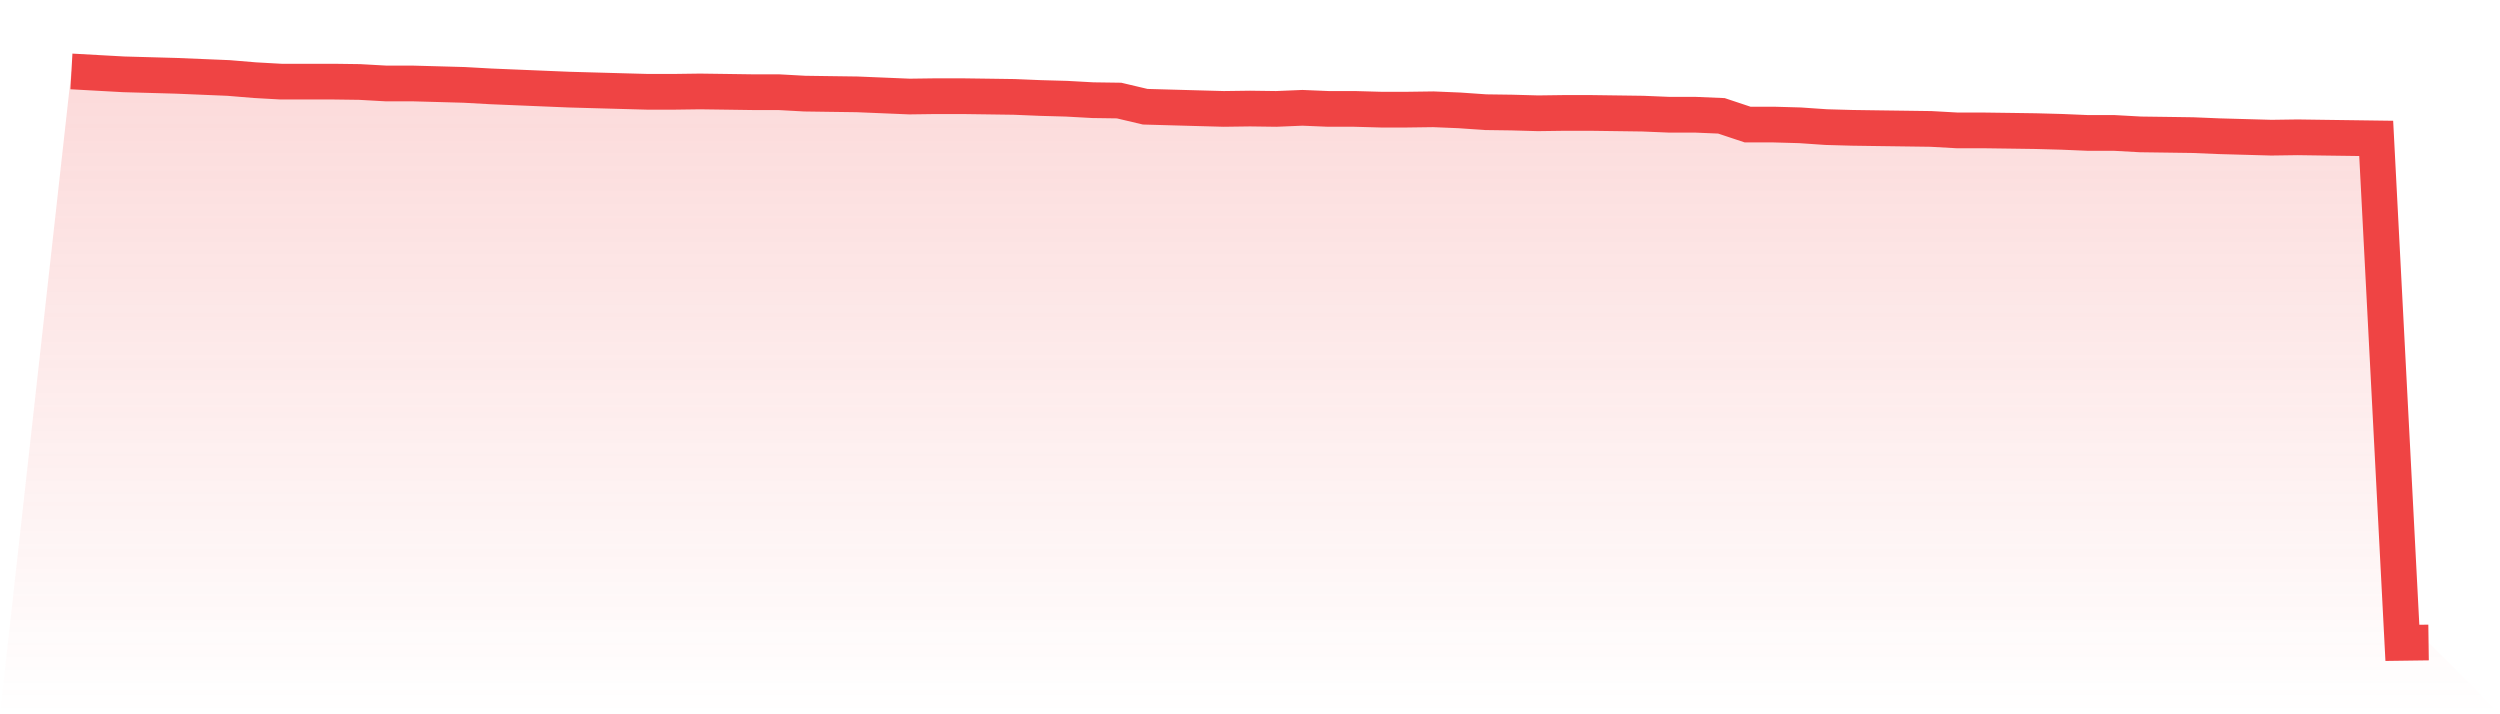
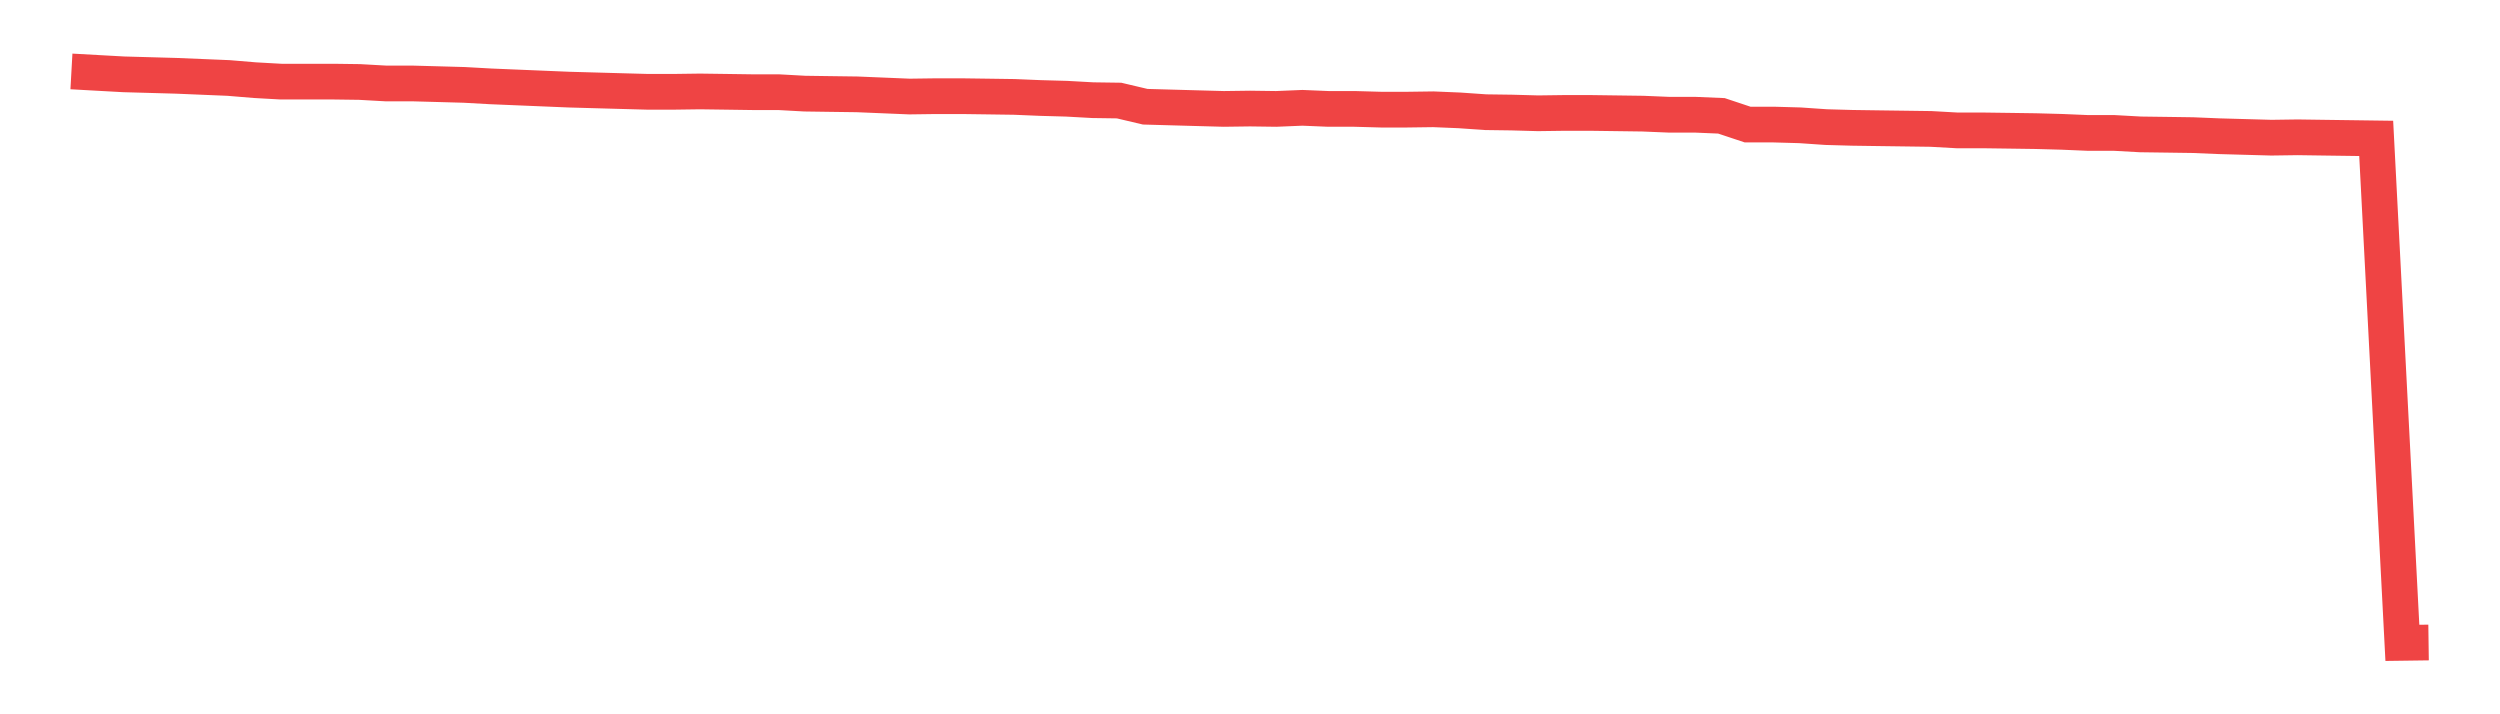
<svg xmlns="http://www.w3.org/2000/svg" viewBox="0 0 140 40">
  <defs>
    <linearGradient id="gradient" x1="0" x2="0" y1="0" y2="1">
      <stop offset="0%" stop-color="#ef4444" stop-opacity="0.2" />
      <stop offset="100%" stop-color="#ef4444" stop-opacity="0" />
    </linearGradient>
  </defs>
-   <path d="M4,4 L4,4 L5.467,4.082 L6.933,4.163 L8.4,4.204 L9.867,4.245 L11.333,4.306 L12.8,4.367 L14.267,4.489 L15.733,4.571 L17.2,4.571 L18.667,4.571 L20.133,4.591 L21.6,4.673 L23.067,4.673 L24.533,4.713 L26,4.754 L27.467,4.836 L28.933,4.897 L30.4,4.958 L31.867,5.019 L33.333,5.06 L34.8,5.101 L36.267,5.141 L37.733,5.141 L39.2,5.121 L40.667,5.141 L42.133,5.162 L43.6,5.162 L45.067,5.243 L46.533,5.264 L48,5.284 L49.467,5.345 L50.933,5.406 L52.4,5.386 L53.867,5.386 L55.333,5.406 L56.8,5.427 L58.267,5.488 L59.733,5.529 L61.2,5.61 L62.667,5.631 L64.133,5.977 L65.6,6.018 L67.067,6.059 L68.533,6.099 L70,6.079 L71.467,6.099 L72.933,6.038 L74.4,6.099 L75.867,6.099 L77.333,6.14 L78.8,6.14 L80.267,6.12 L81.733,6.181 L83.2,6.283 L84.667,6.303 L86.133,6.344 L87.6,6.324 L89.067,6.324 L90.533,6.344 L92,6.364 L93.467,6.425 L94.933,6.425 L96.4,6.487 L97.867,6.976 L99.333,6.976 L100.8,7.017 L102.267,7.118 L103.733,7.159 L105.2,7.18 L106.667,7.2 L108.133,7.22 L109.6,7.302 L111.067,7.302 L112.533,7.322 L114,7.343 L115.467,7.383 L116.933,7.445 L118.4,7.445 L119.867,7.526 L121.333,7.546 L122.8,7.567 L124.267,7.628 L125.733,7.669 L127.2,7.71 L128.667,7.689 L130.133,7.71 L131.6,7.73 L133.067,7.75 L134.533,36 L136,35.98 L140,40 L0,40 z" fill="url(#gradient)" />
  <path d="M4,4 L4,4 L5.467,4.082 L6.933,4.163 L8.4,4.204 L9.867,4.245 L11.333,4.306 L12.8,4.367 L14.267,4.489 L15.733,4.571 L17.2,4.571 L18.667,4.571 L20.133,4.591 L21.6,4.673 L23.067,4.673 L24.533,4.713 L26,4.754 L27.467,4.836 L28.933,4.897 L30.4,4.958 L31.867,5.019 L33.333,5.06 L34.8,5.101 L36.267,5.141 L37.733,5.141 L39.2,5.121 L40.667,5.141 L42.133,5.162 L43.6,5.162 L45.067,5.243 L46.533,5.264 L48,5.284 L49.467,5.345 L50.933,5.406 L52.4,5.386 L53.867,5.386 L55.333,5.406 L56.8,5.427 L58.267,5.488 L59.733,5.529 L61.2,5.61 L62.667,5.631 L64.133,5.977 L65.6,6.018 L67.067,6.059 L68.533,6.099 L70,6.079 L71.467,6.099 L72.933,6.038 L74.4,6.099 L75.867,6.099 L77.333,6.14 L78.8,6.14 L80.267,6.12 L81.733,6.181 L83.2,6.283 L84.667,6.303 L86.133,6.344 L87.6,6.324 L89.067,6.324 L90.533,6.344 L92,6.364 L93.467,6.425 L94.933,6.425 L96.4,6.487 L97.867,6.976 L99.333,6.976 L100.8,7.017 L102.267,7.118 L103.733,7.159 L105.2,7.18 L106.667,7.2 L108.133,7.22 L109.6,7.302 L111.067,7.302 L112.533,7.322 L114,7.343 L115.467,7.383 L116.933,7.445 L118.4,7.445 L119.867,7.526 L121.333,7.546 L122.8,7.567 L124.267,7.628 L125.733,7.669 L127.2,7.71 L128.667,7.689 L130.133,7.71 L131.6,7.73 L133.067,7.75 L134.533,36 L136,35.98" fill="none" stroke="#ef4444" stroke-width="2" />
</svg>